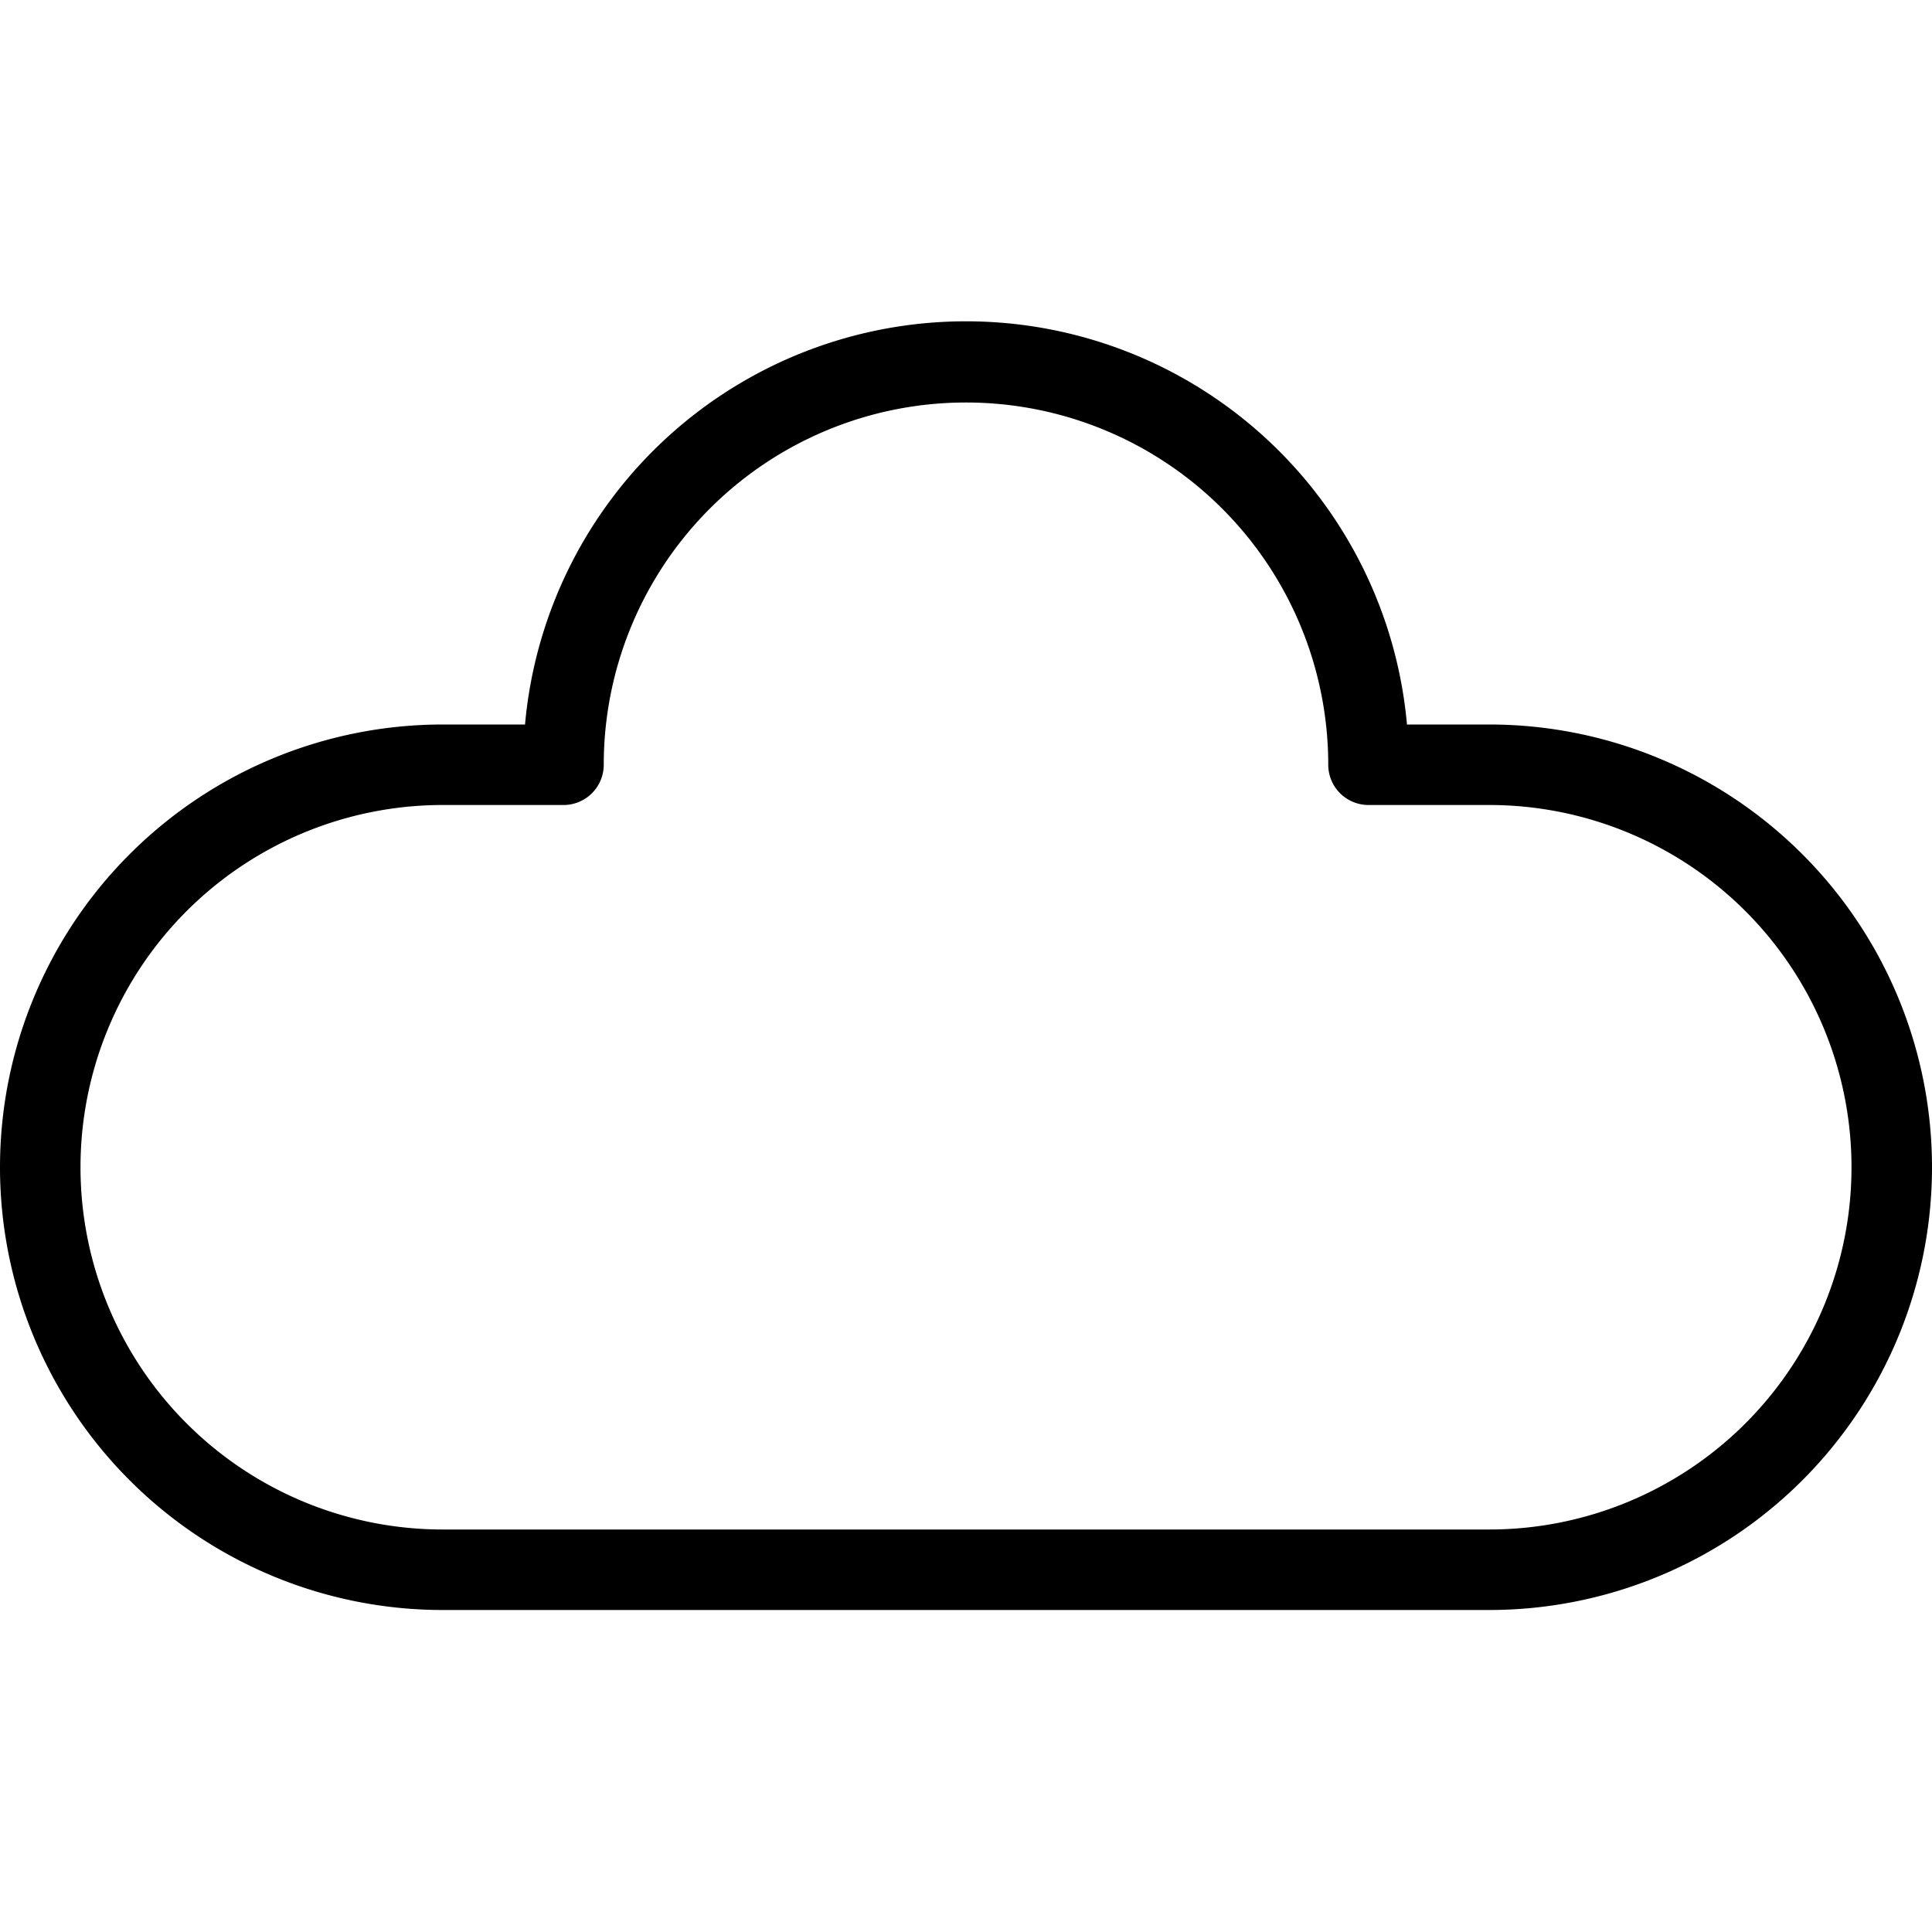
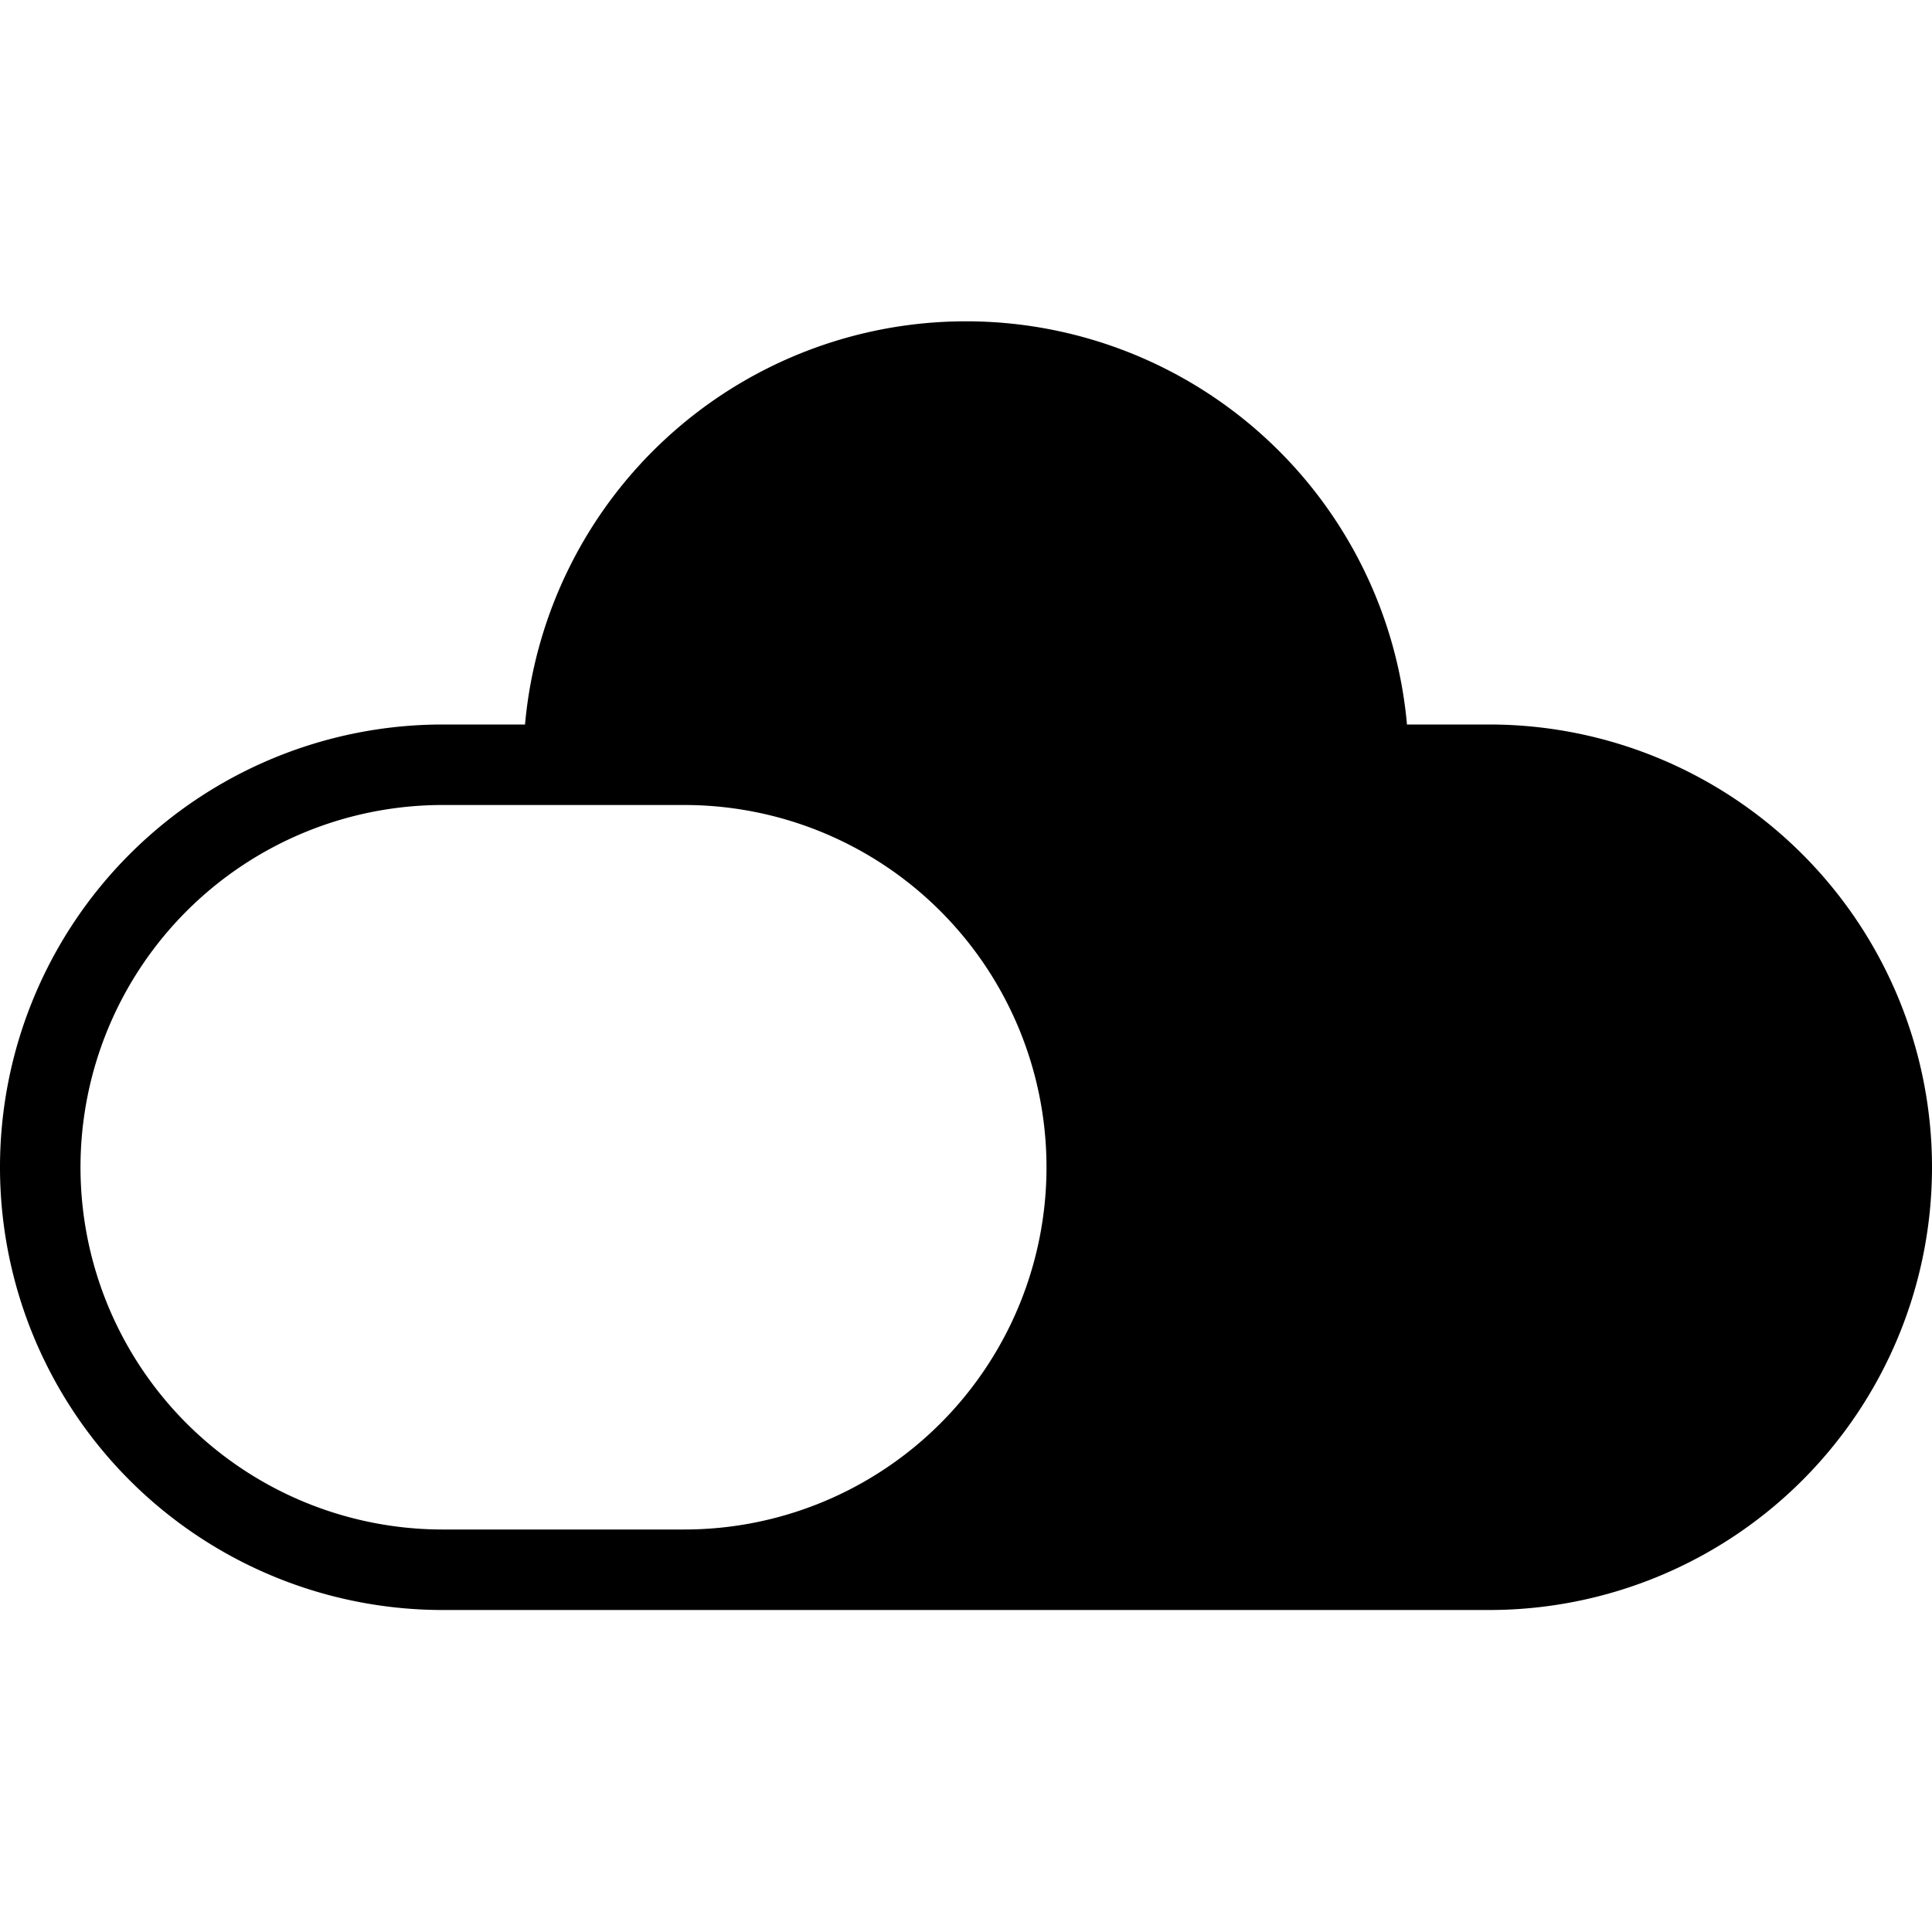
<svg xmlns="http://www.w3.org/2000/svg" viewBox="0 0 24 24">
-   <path d="M18.5,9H17.478A5.5,5.5,0,0,0,6.522,9H5.5a5.5,5.5,0,0,0,0,11h13a5.5,5.5,0,0,0,0-11Zm0,10H5.5a4.5,4.5,0,0,1,0-9H7a.5.5,0,0,0,.5-.5,4.5,4.5,0,0,1,9,0,.5.5,0,0,0,.5.5h1.5a4.5,4.5,0,0,1,0,9Z" />
+   <path d="M18.5,9H17.478A5.5,5.5,0,0,0,6.522,9H5.5a5.5,5.5,0,0,0,0,11h13a5.5,5.5,0,0,0,0-11Zm0,10H5.5a4.5,4.5,0,0,1,0-9H7h1.5a4.5,4.5,0,0,1,0,9Z" />
</svg>